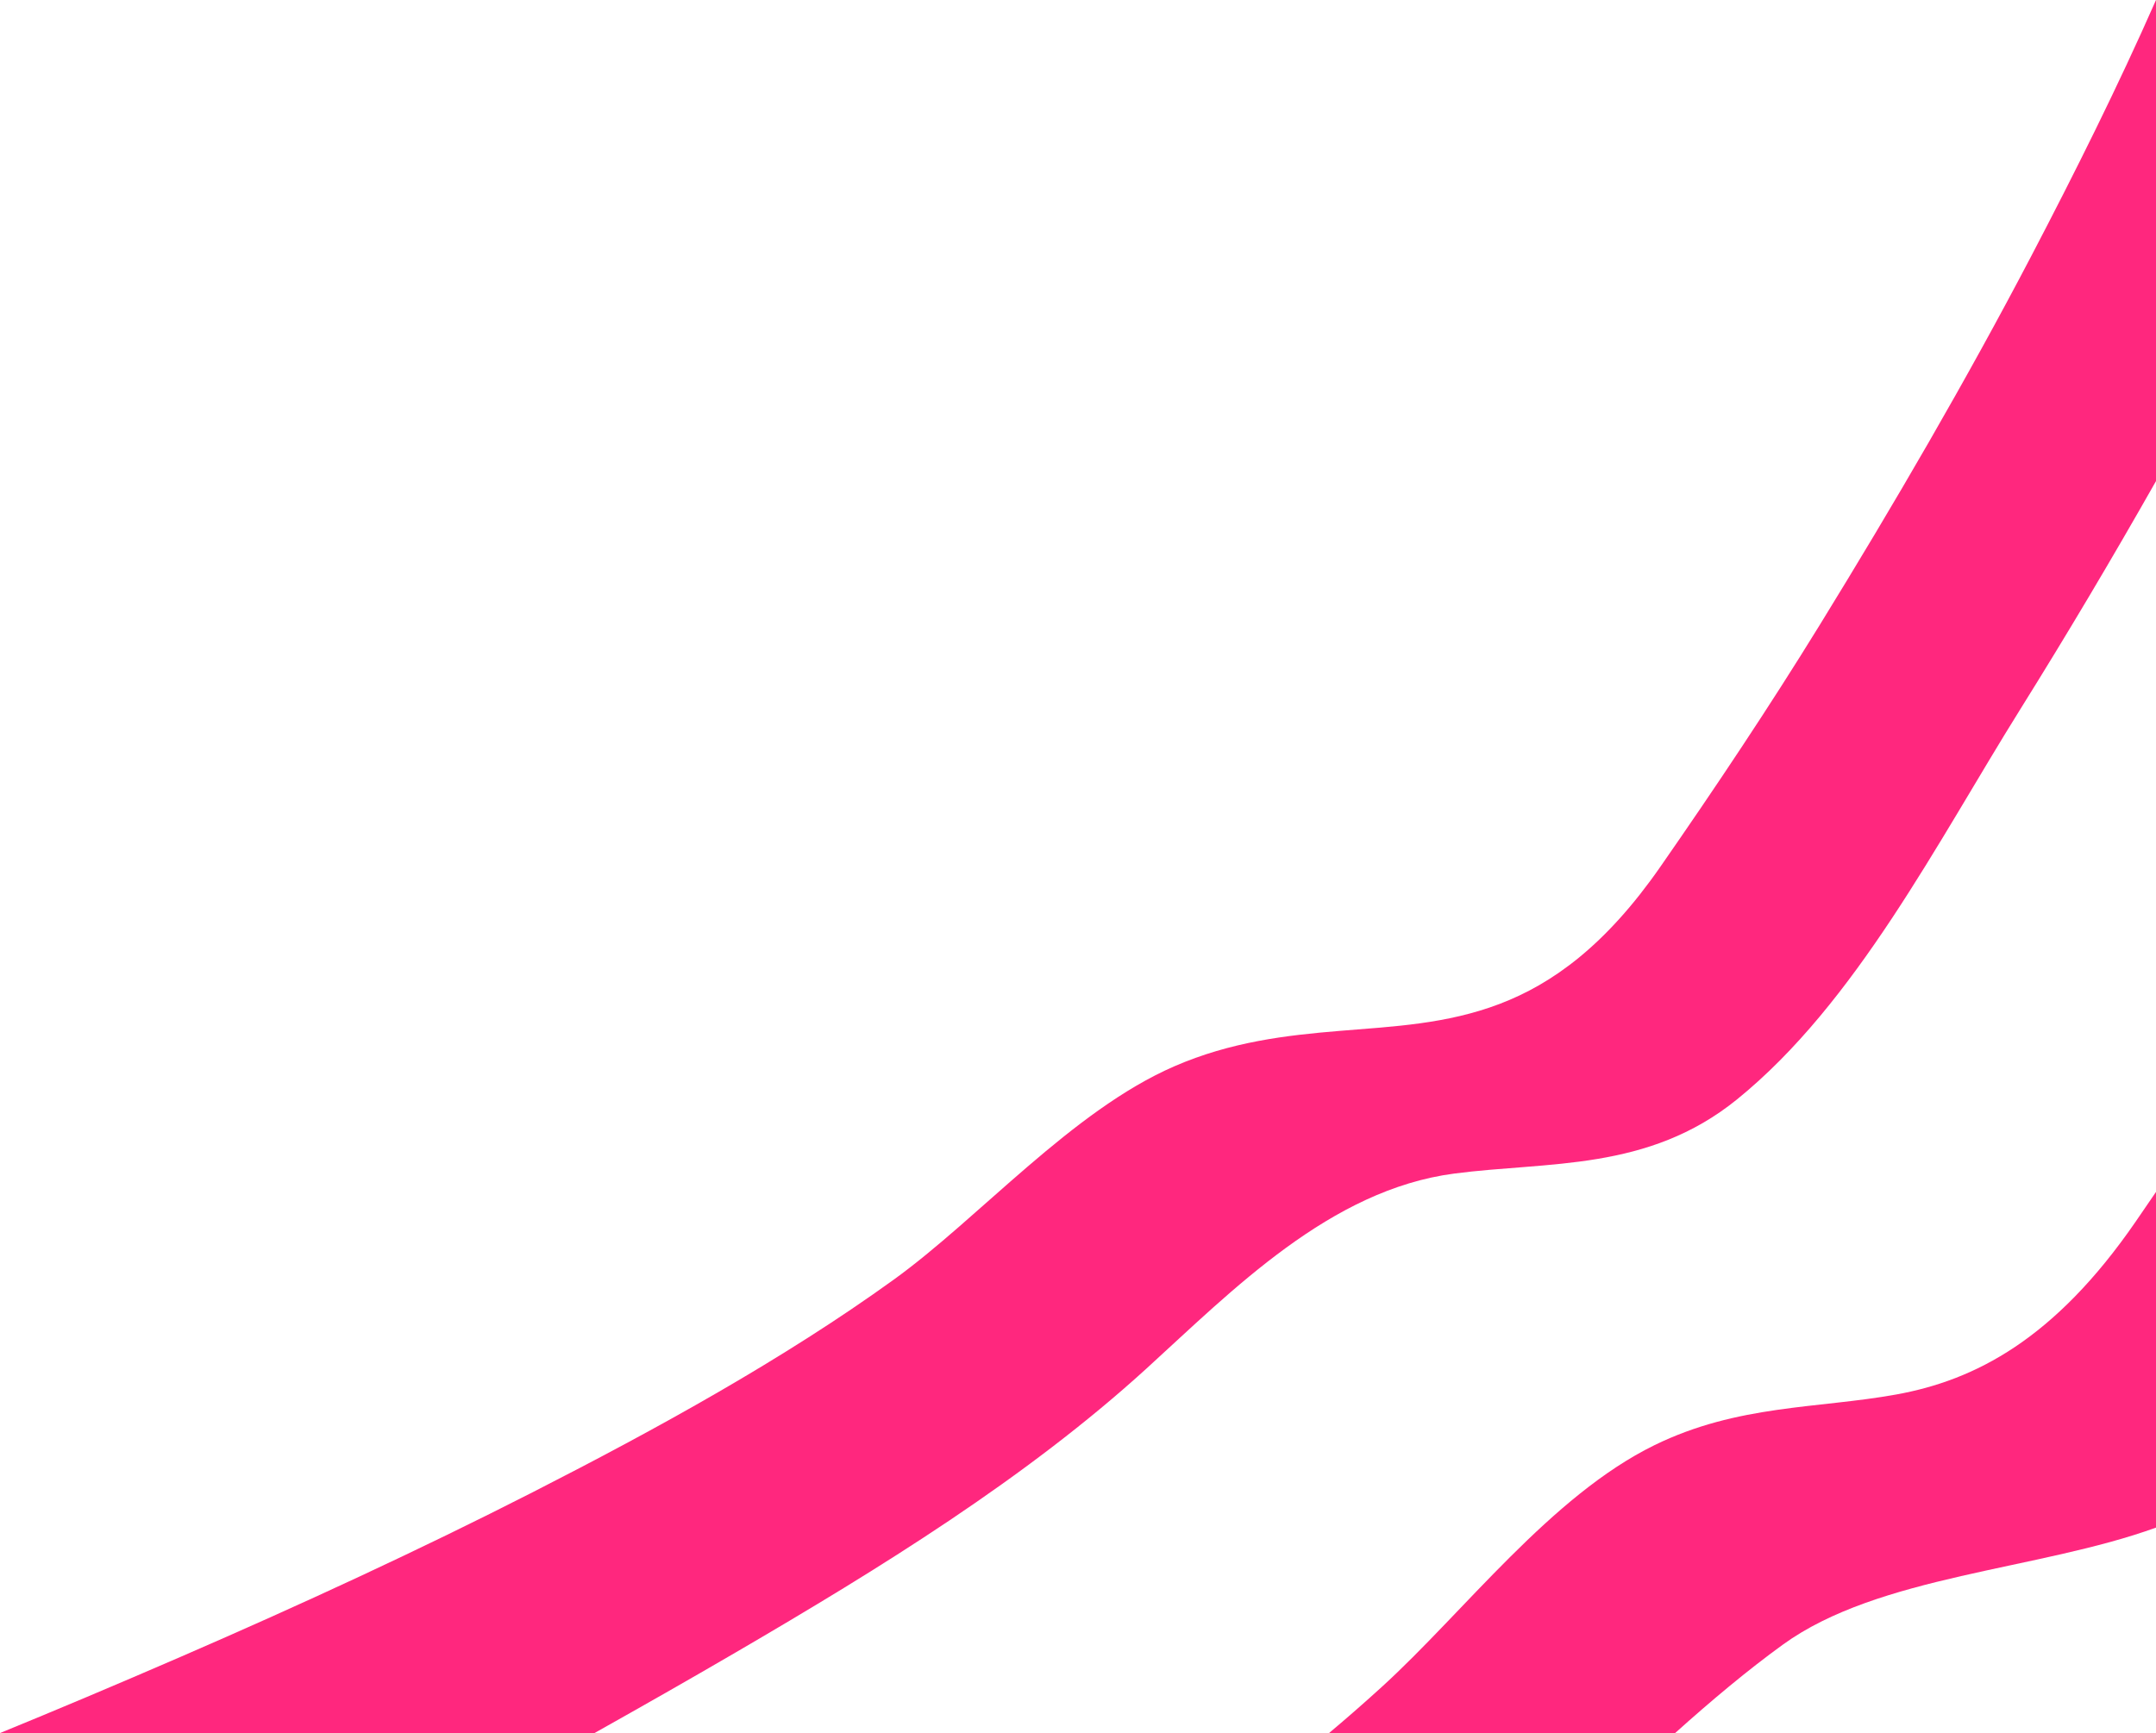
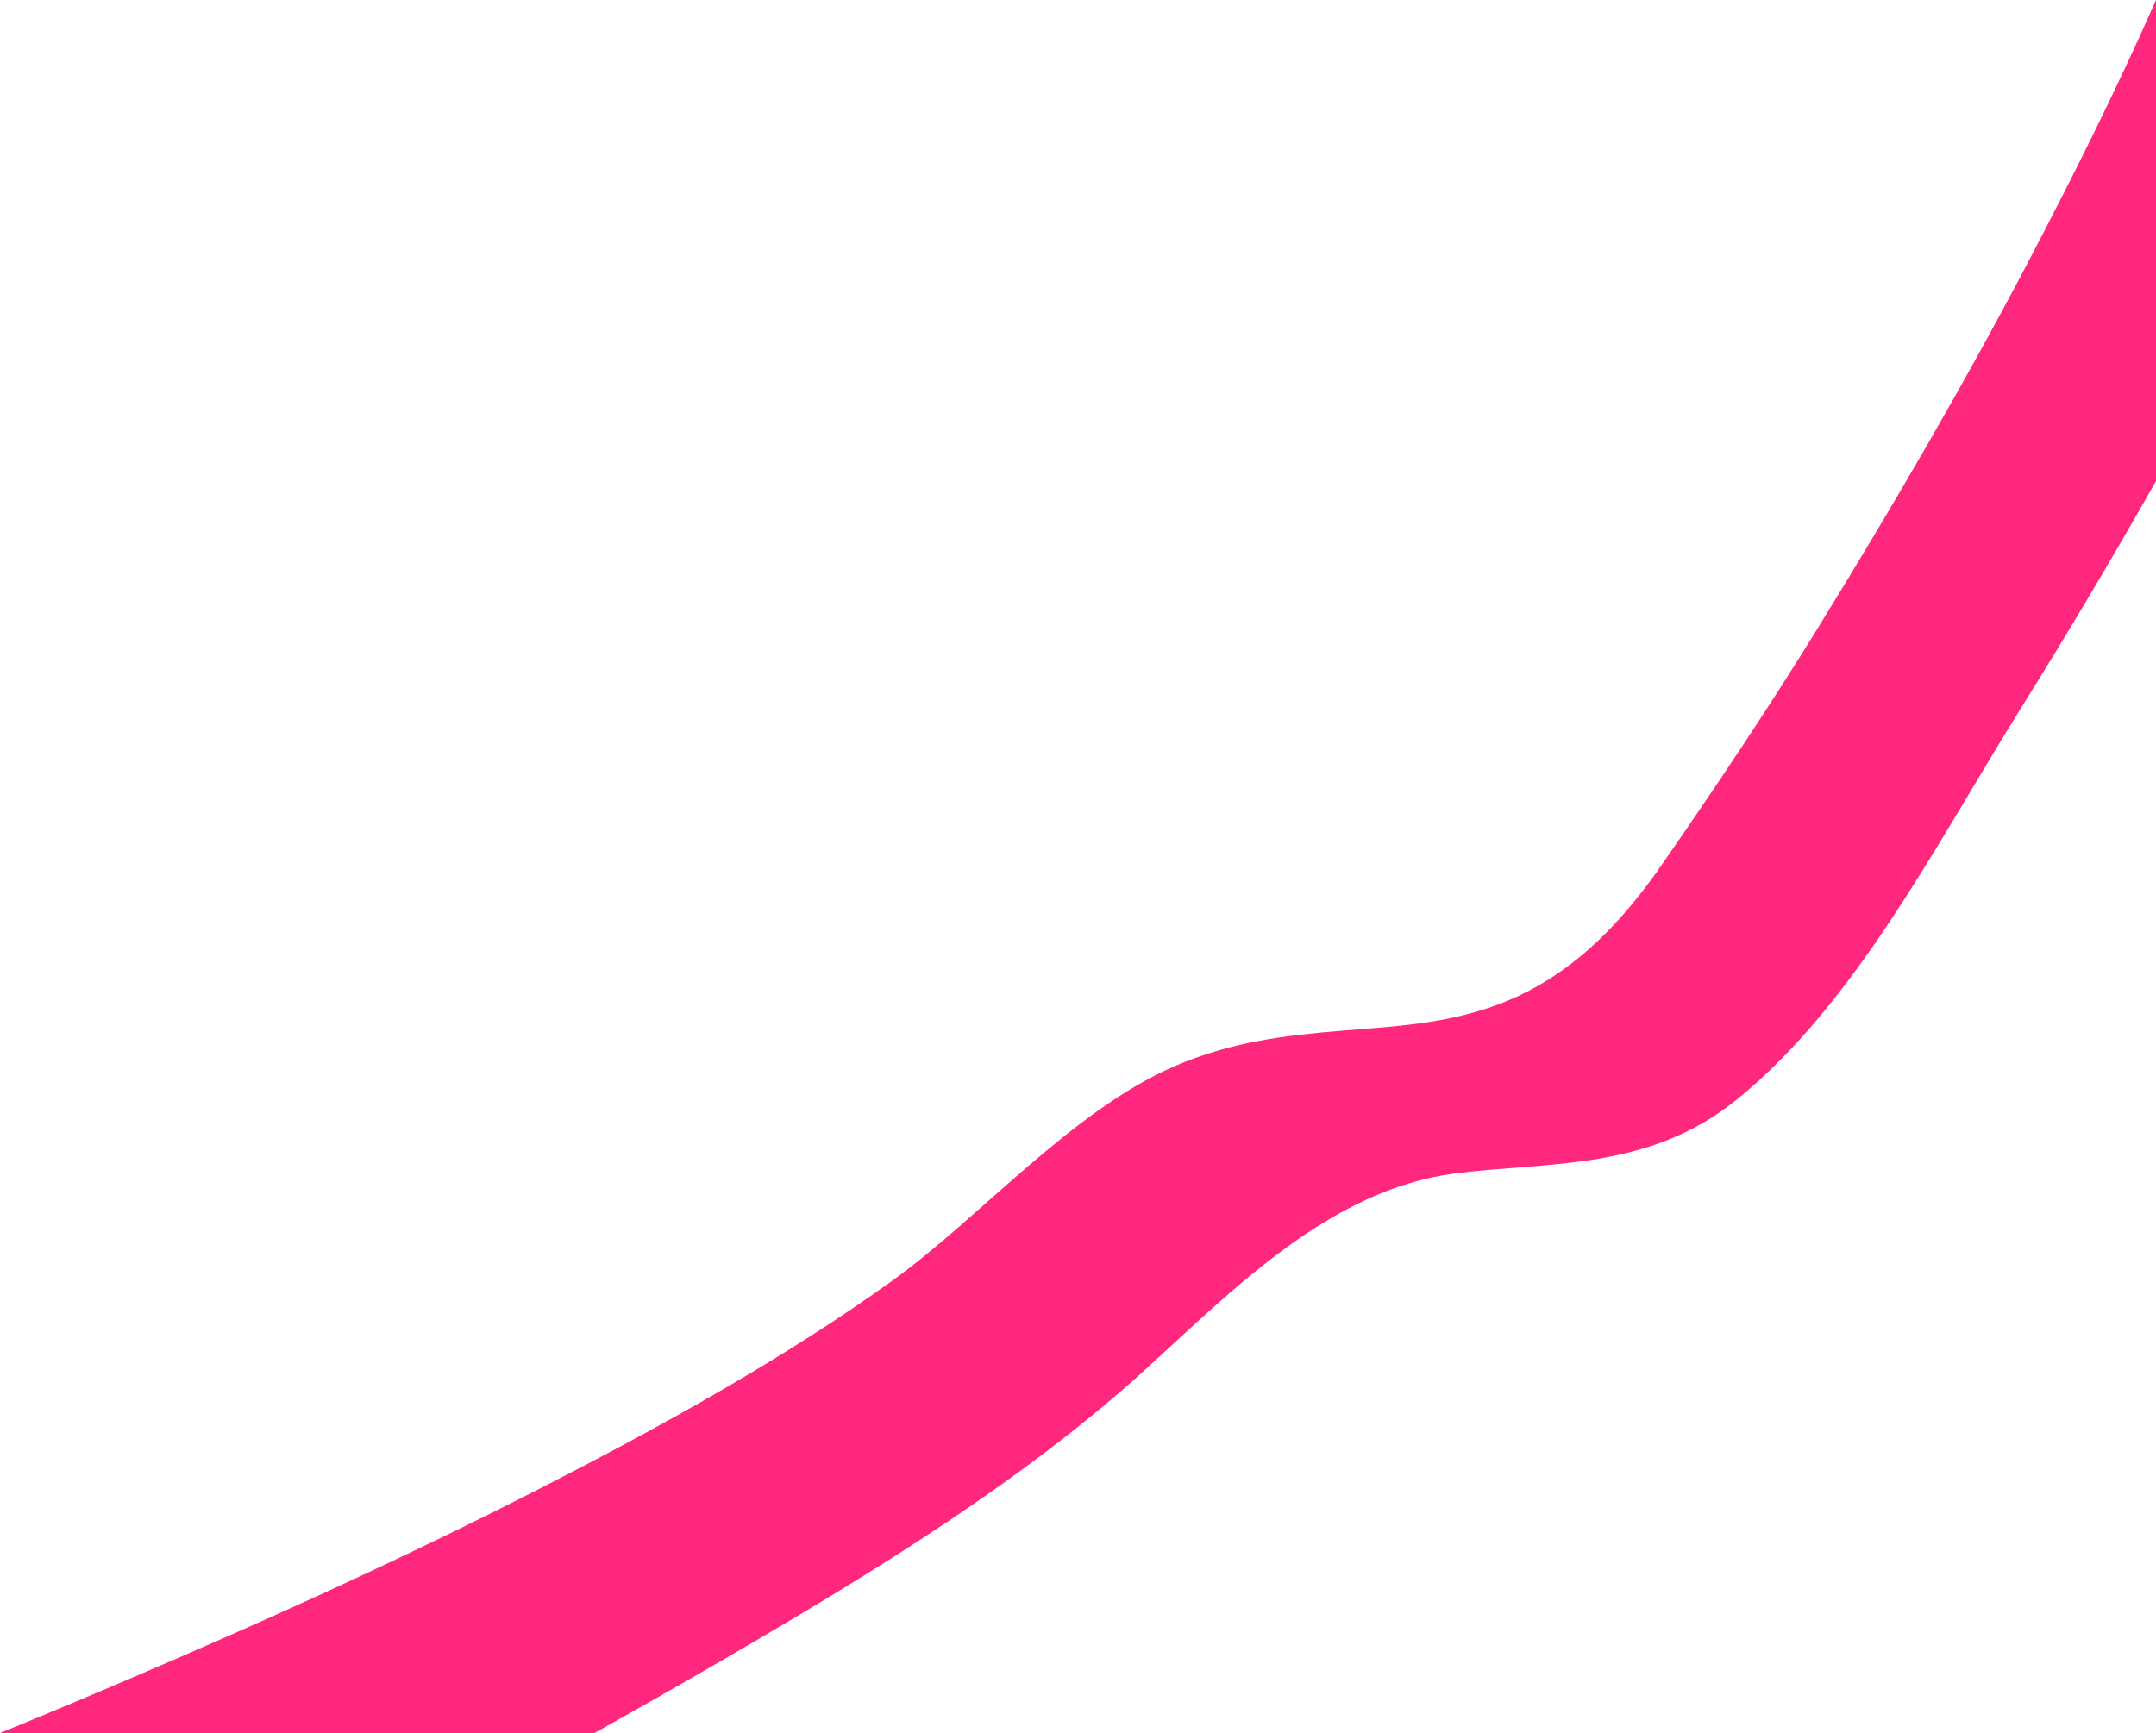
<svg xmlns="http://www.w3.org/2000/svg" id="Layer_2" viewBox="0 0 511.79 411.49">
  <defs>
    <style>.cls-1{fill:#ff277e;}</style>
  </defs>
  <g id="Layer_24">
    <g>
      <path class="cls-1" d="M511.79,0V114.23c-10.35,18.27-21.14,36.44-32.23,54.2-19.64,31.44-39.01,69.78-67.27,92.64-21.13,17.1-44.77,14.65-67.1,17.58-29.42,3.86-52.55,27.62-73.08,46.33-28.56,26.02-63.35,47.46-97.42,67.34-11.12,6.49-22.33,12.86-33.57,19.17H0c13.18-5.39,27.58-11.46,43.03-18.16,28.15-12.21,56.47-25.27,83.44-39.03,29.48-15.04,59.53-31.59,85.65-50.44,20.32-14.65,42.35-40.13,66.64-50.68,13.4-5.82,26.49-7.36,39.26-8.41,12.8-1.05,25.35-1.61,37.93-6.39,12.6-4.8,25.22-13.92,38.18-32.57,12.96-18.65,25.8-37.86,37.85-57.44,17.59-28.58,34.74-58.02,50.19-87.55,10.36-19.82,20.57-40.27,29.62-60.82Z" />
-       <path class="cls-1" d="M511.79,283.01v79.7c-27.91,10.12-65.84,11.3-88.58,27.79-8.36,6.06-16.88,13.19-25.57,20.99h-82.15c4.28-3.6,8.48-7.27,12.58-11.01,19.43-17.71,40.14-45.34,64.66-57.34,19.77-9.68,38.71-8.66,57.37-12.03,18.71-3.38,37.61-13.08,56.85-41.03,1.62-2.35,3.24-4.71,4.84-7.07Z" />
    </g>
  </g>
</svg>